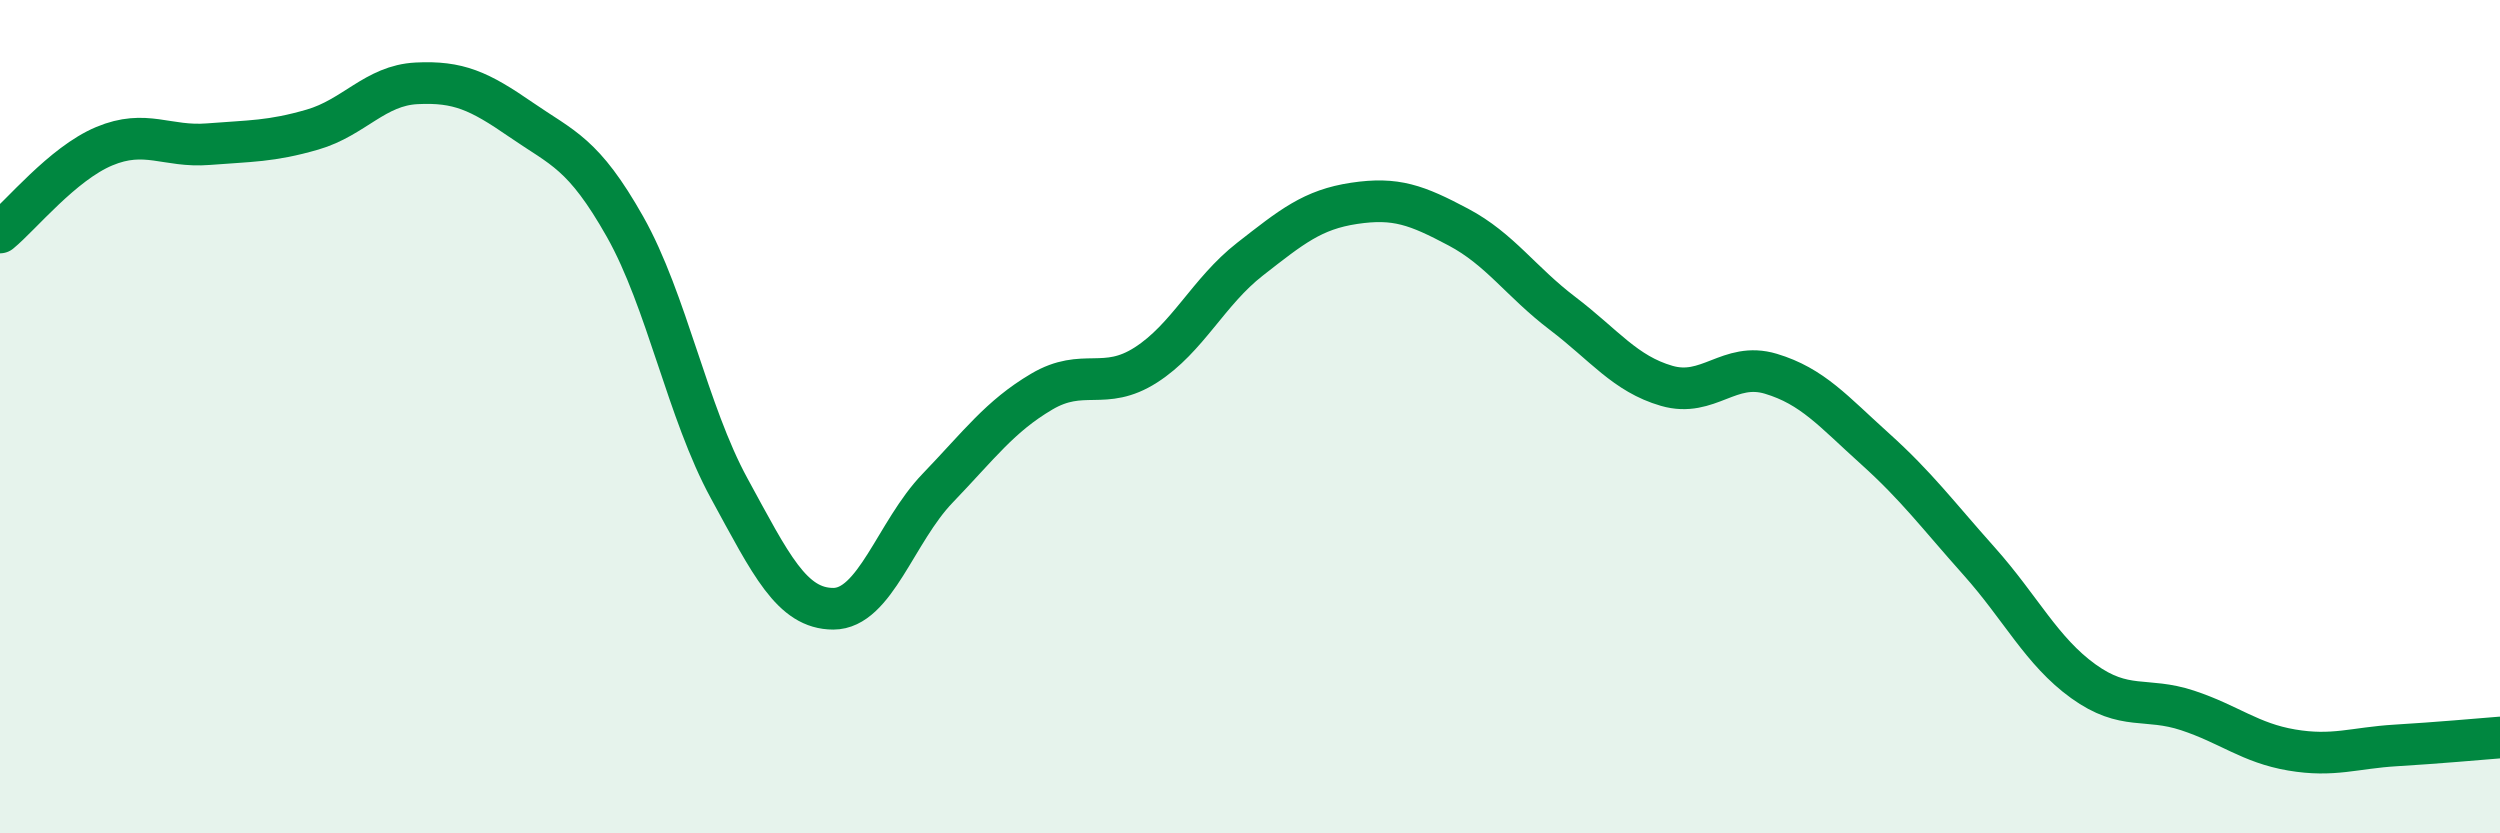
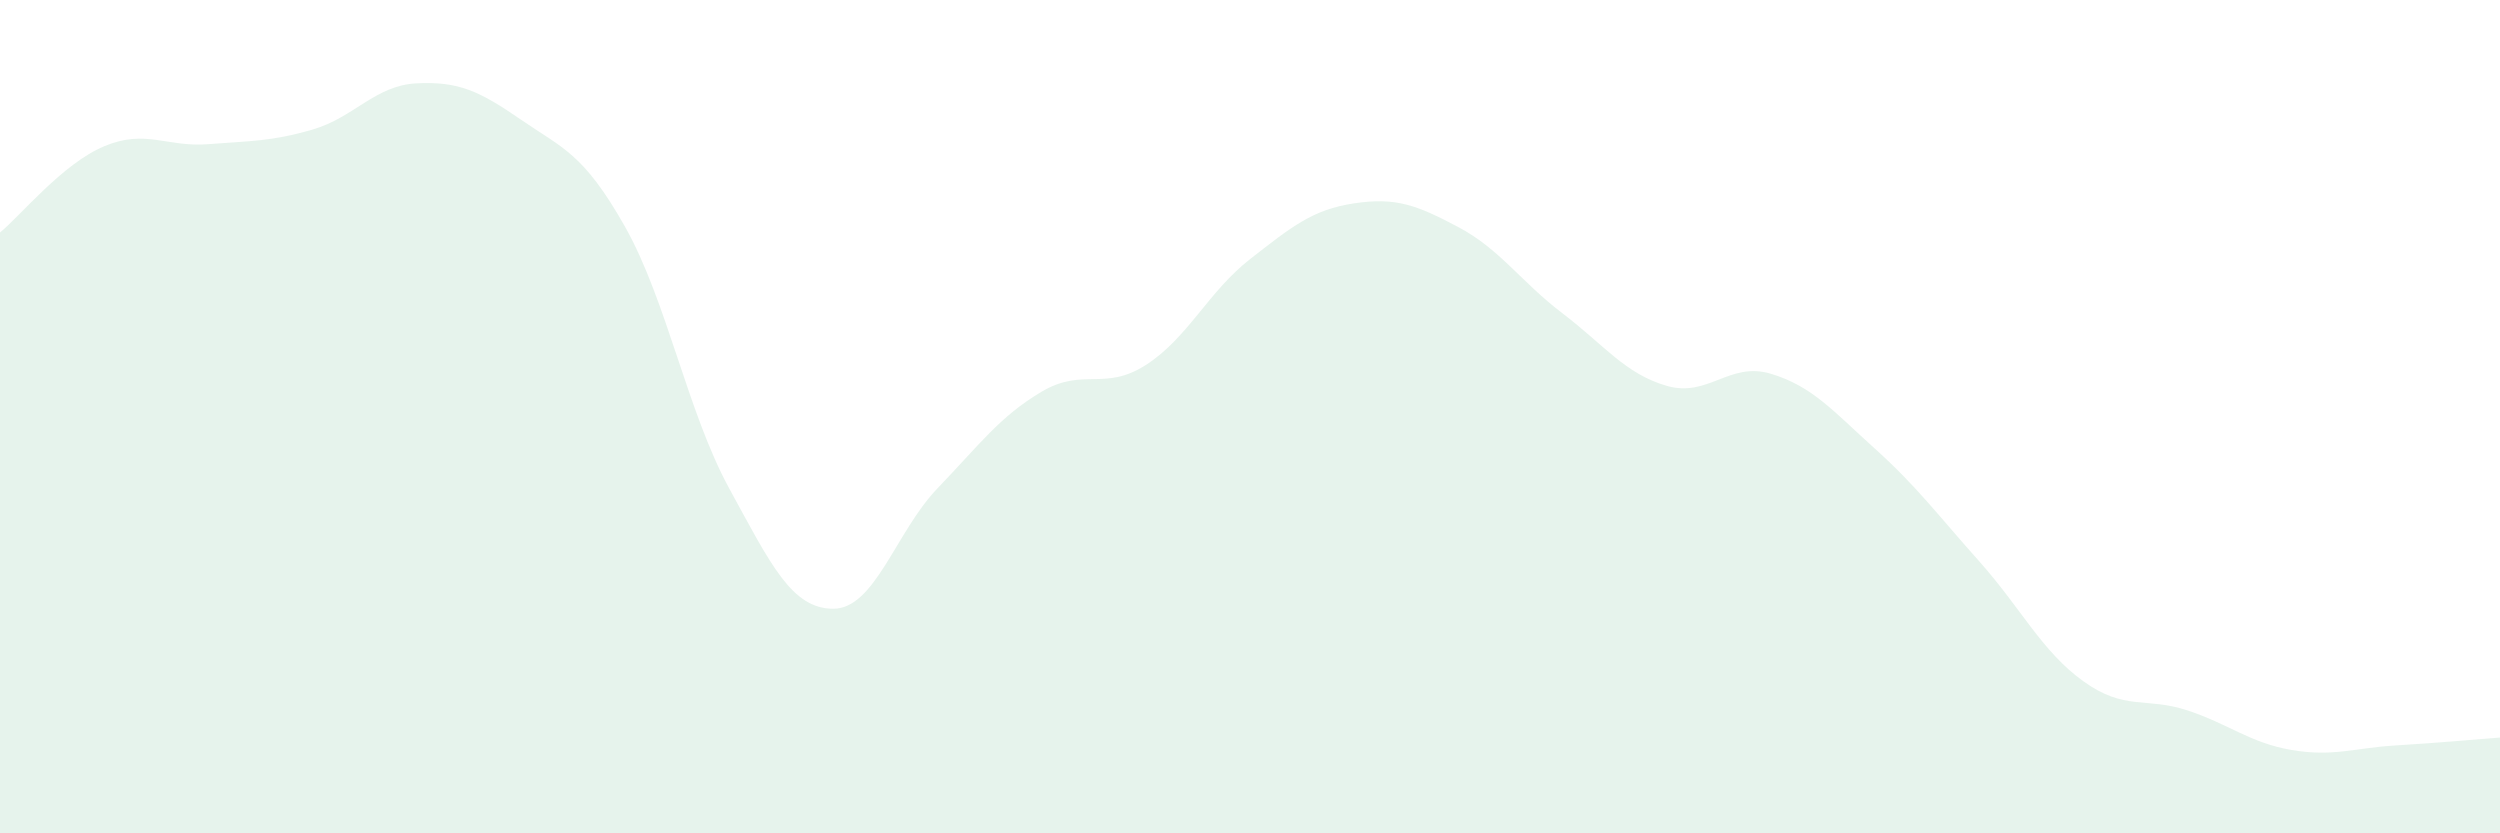
<svg xmlns="http://www.w3.org/2000/svg" width="60" height="20" viewBox="0 0 60 20">
  <path d="M 0,5.58 C 0.5,5.17 1.5,3.93 2.5,3.51 C 3.5,3.09 4,3.54 5,3.46 C 6,3.38 6.5,3.4 7.5,3.11 C 8.5,2.82 9,2.05 10,2 C 11,1.95 11.5,2.18 12.5,2.87 C 13.5,3.56 14,3.67 15,5.44 C 16,7.21 16.5,9.89 17.5,11.72 C 18.5,13.55 19,14.61 20,14.61 C 21,14.61 21.5,12.76 22.5,11.72 C 23.5,10.68 24,9.99 25,9.4 C 26,8.81 26.5,9.4 27.5,8.76 C 28.5,8.12 29,7 30,6.22 C 31,5.44 31.5,5.03 32.5,4.88 C 33.5,4.73 34,4.92 35,5.45 C 36,5.98 36.5,6.76 37.5,7.52 C 38.5,8.28 39,8.97 40,9.26 C 41,9.55 41.5,8.67 42.5,8.97 C 43.5,9.27 44,9.87 45,10.77 C 46,11.67 46.5,12.35 47.5,13.47 C 48.5,14.59 49,15.63 50,16.35 C 51,17.07 51.5,16.72 52.5,17.05 C 53.5,17.38 54,17.83 55,18 C 56,18.17 56.5,17.95 57.5,17.89 C 58.5,17.83 59.5,17.74 60,17.7L60 20L0 20Z" fill="#008740" opacity="0.1" stroke-linecap="round" stroke-linejoin="round" />
-   <path d="M 0,5.58 C 0.5,5.17 1.5,3.93 2.5,3.51 C 3.5,3.09 4,3.54 5,3.46 C 6,3.38 6.5,3.4 7.5,3.11 C 8.5,2.82 9,2.05 10,2 C 11,1.95 11.5,2.18 12.5,2.87 C 13.5,3.56 14,3.67 15,5.44 C 16,7.21 16.5,9.89 17.5,11.72 C 18.5,13.55 19,14.61 20,14.61 C 21,14.61 21.5,12.76 22.5,11.72 C 23.5,10.68 24,9.99 25,9.4 C 26,8.81 26.5,9.4 27.5,8.76 C 28.5,8.12 29,7 30,6.22 C 31,5.44 31.5,5.03 32.5,4.88 C 33.5,4.73 34,4.92 35,5.45 C 36,5.98 36.5,6.76 37.5,7.52 C 38.5,8.28 39,8.97 40,9.26 C 41,9.55 41.5,8.67 42.5,8.97 C 43.5,9.27 44,9.87 45,10.77 C 46,11.67 46.5,12.35 47.5,13.47 C 48.5,14.59 49,15.63 50,16.35 C 51,17.07 51.5,16.72 52.5,17.05 C 53.5,17.38 54,17.83 55,18 C 56,18.17 56.5,17.95 57.5,17.89 C 58.5,17.83 59.5,17.74 60,17.7" stroke="#008740" stroke-width="1" fill="none" stroke-linecap="round" stroke-linejoin="round" />
</svg>